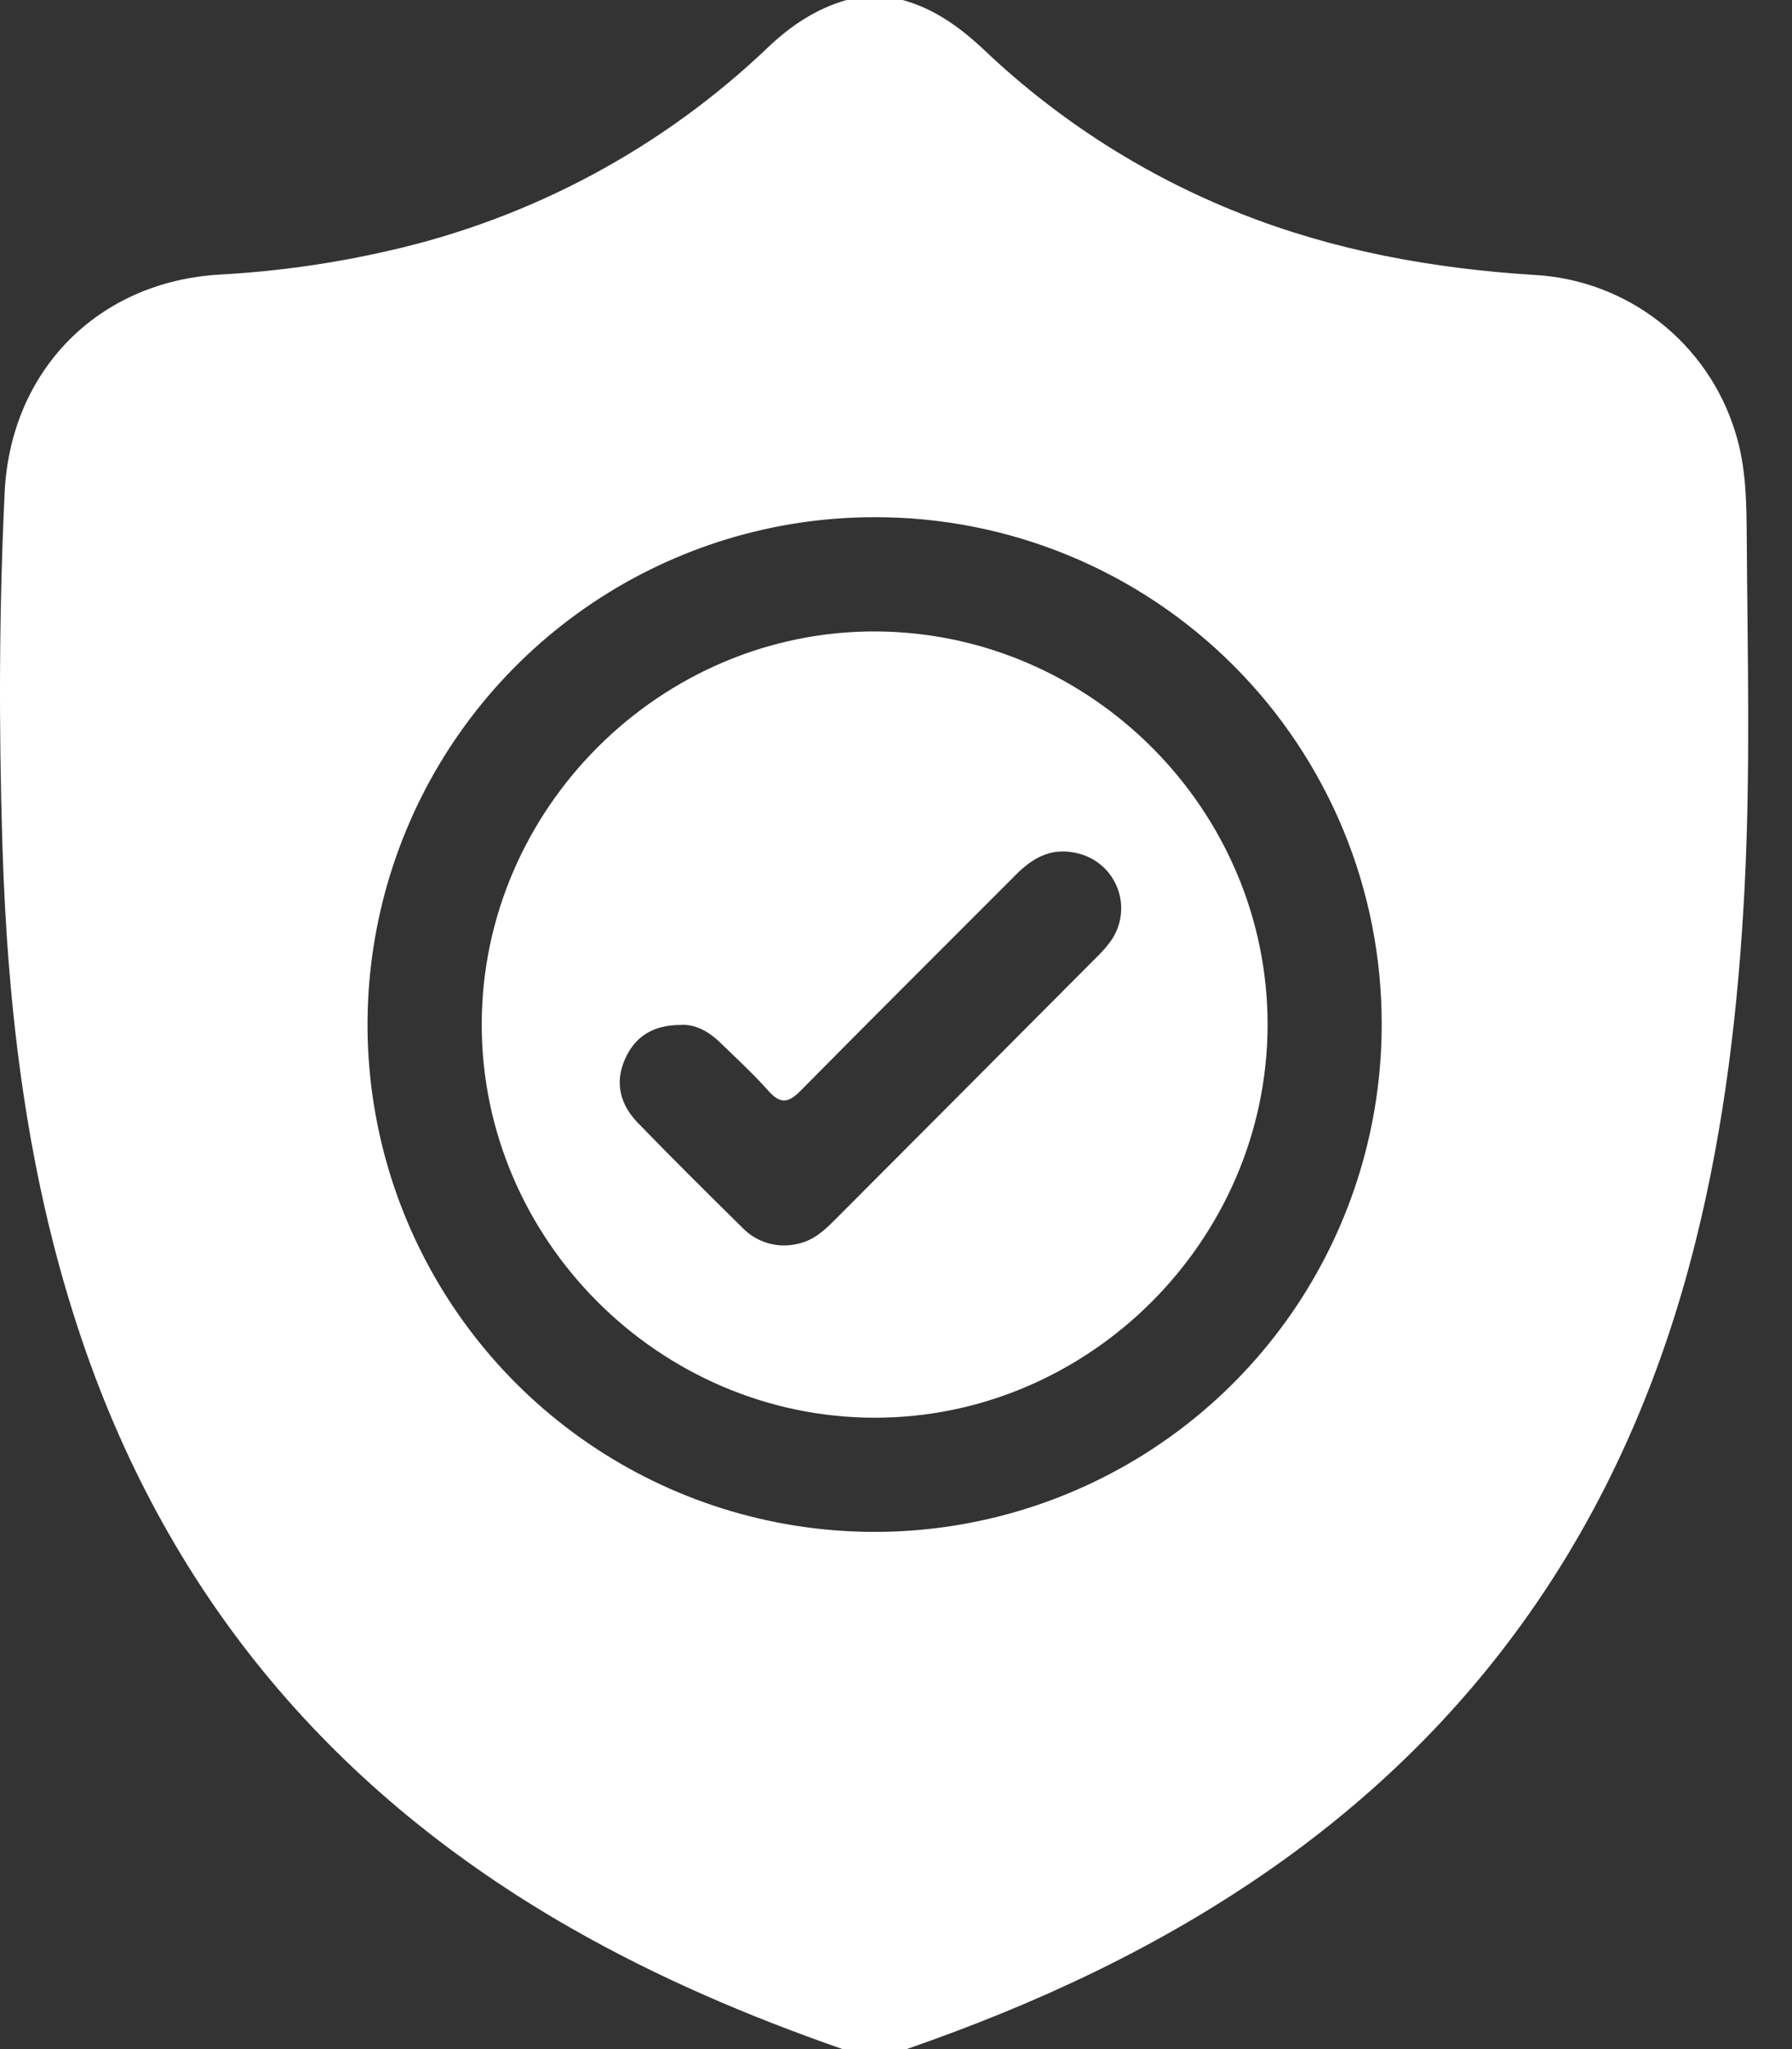
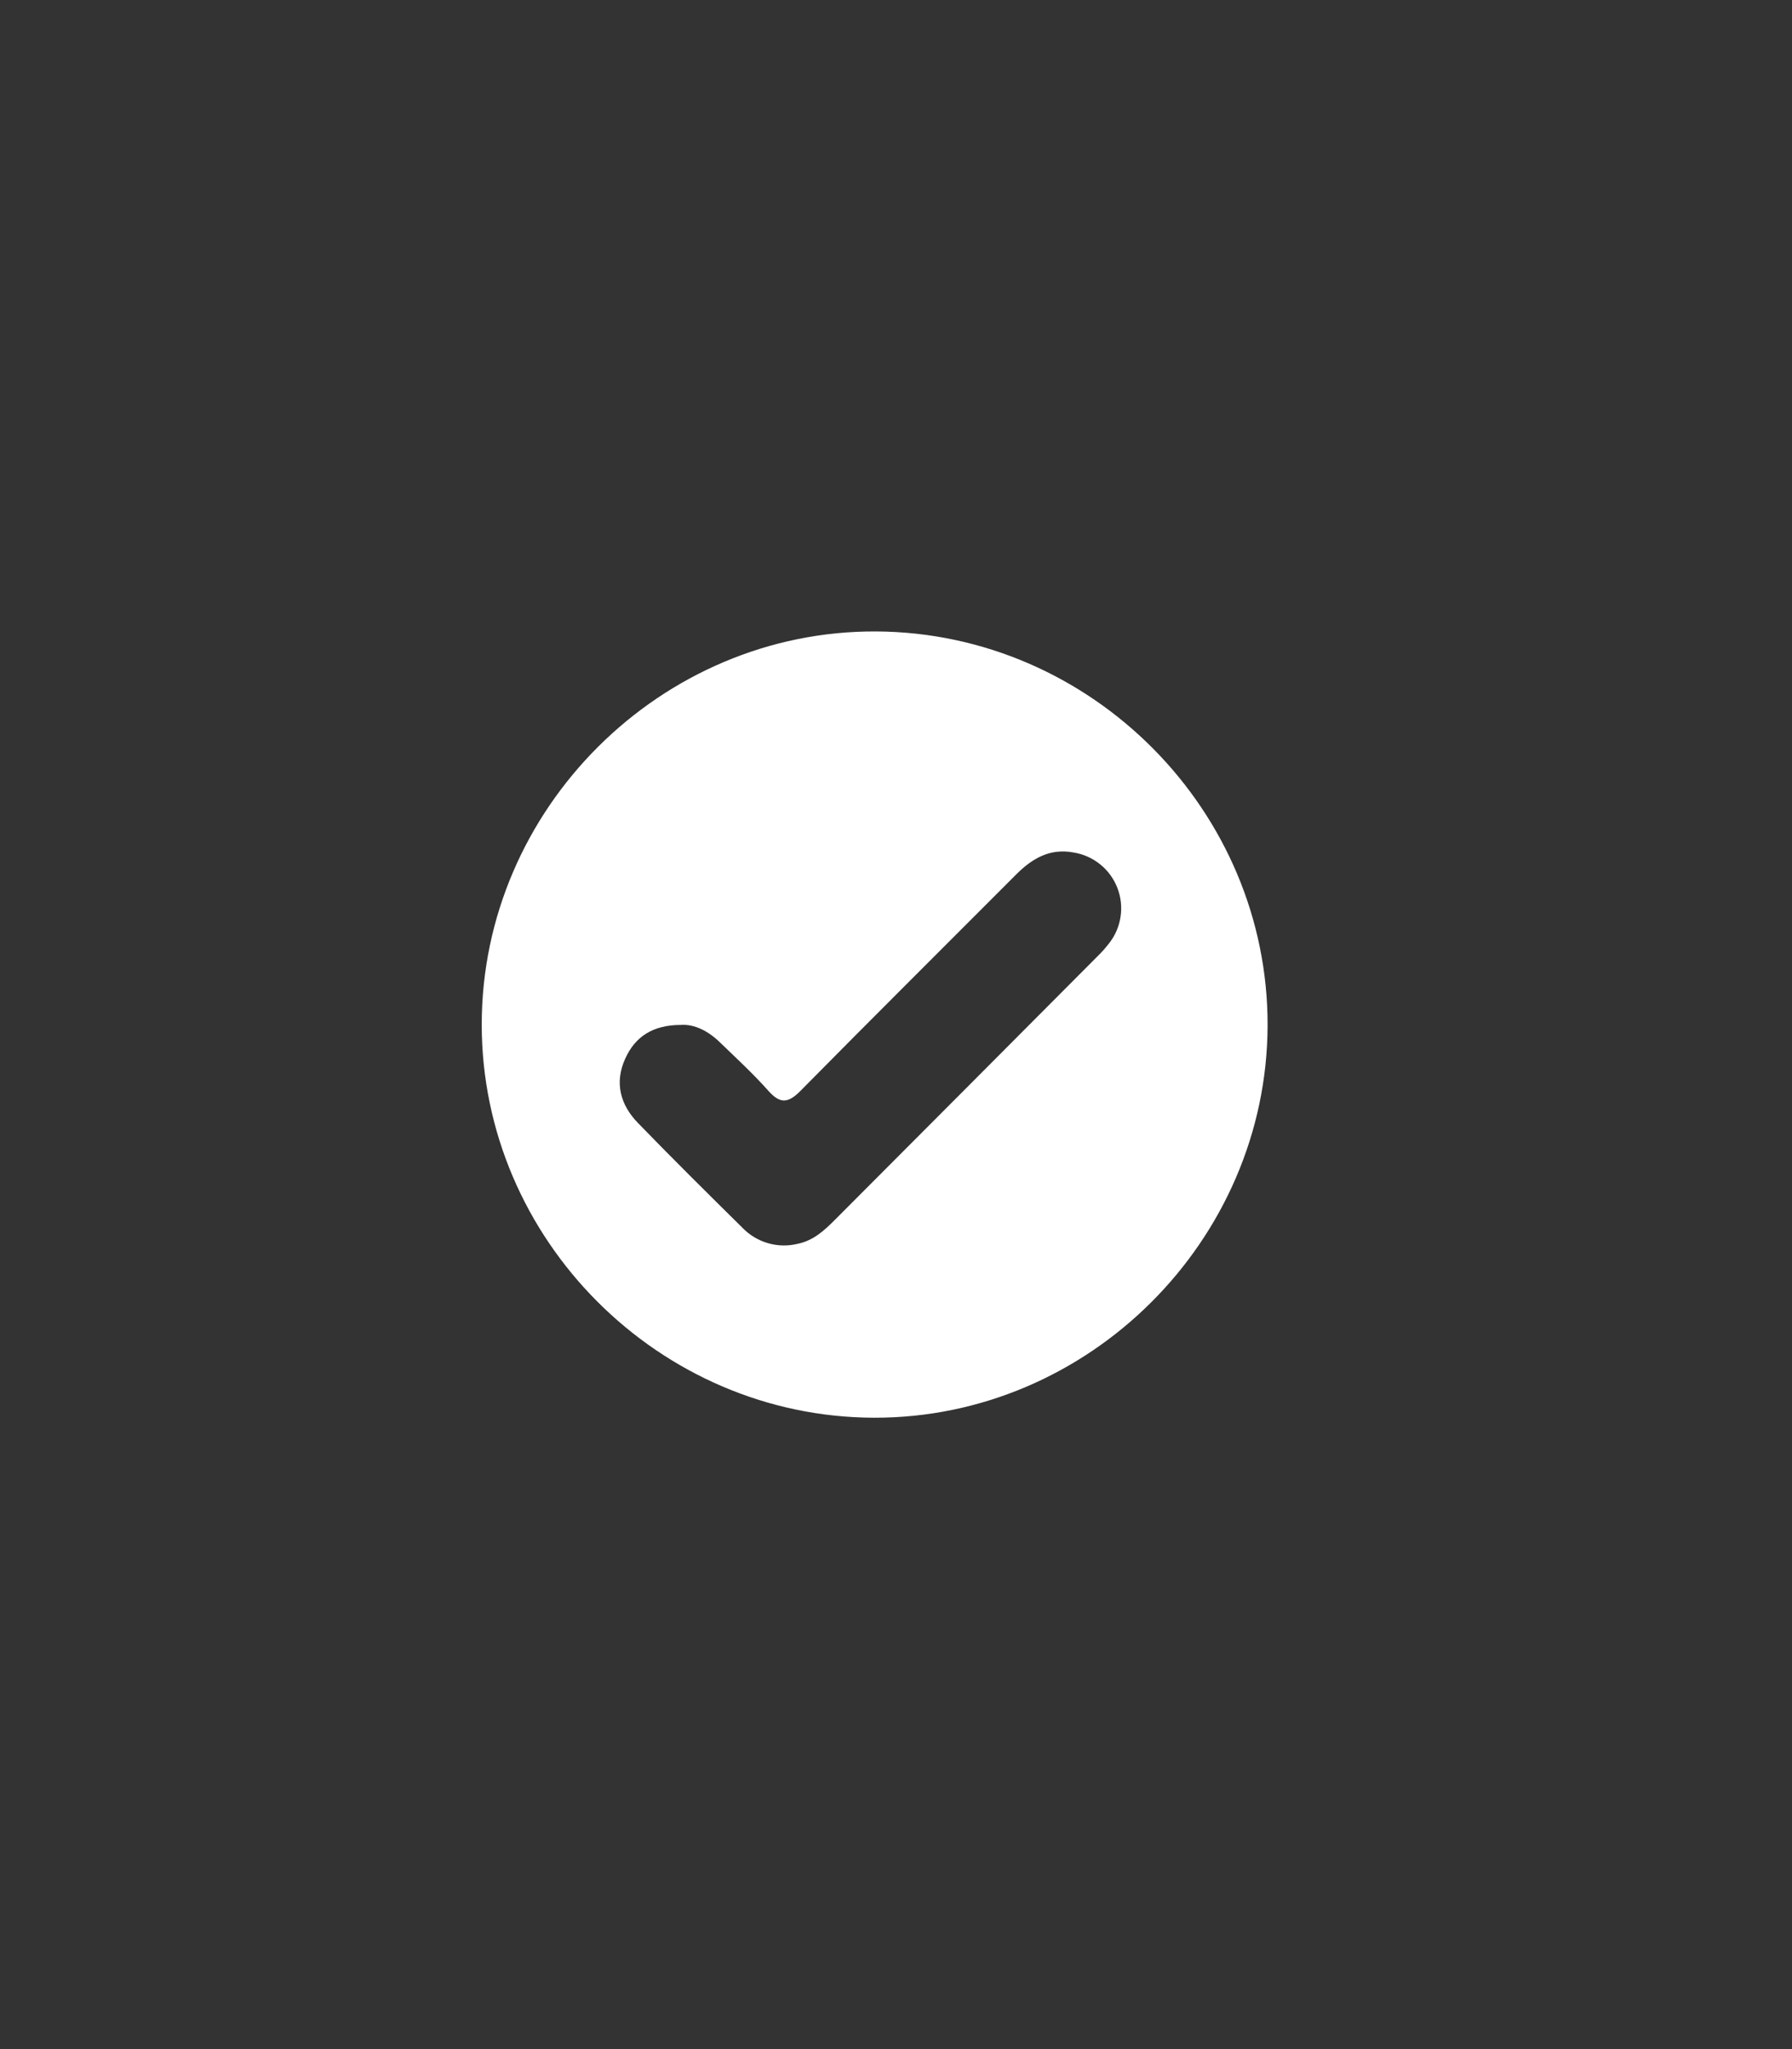
<svg xmlns="http://www.w3.org/2000/svg" width="28" height="32" viewBox="0 0 28 32" fill="none">
  <rect x="0" y="0" width="28" height="32" fill="#333333" stroke="none" />
  <g clip-path="url(#clip0_1426_21122)">
-     <path d="M13.228 0H14.103C14.61 0.139 15.016 0.438 15.392 0.794C16.545 1.885 17.896 2.746 19.372 3.33C20.848 3.916 22.389 4.194 23.966 4.293C24.679 4.33 25.362 4.585 25.925 5.023C26.487 5.461 26.902 6.062 27.112 6.743C27.286 7.29 27.289 7.855 27.293 8.412C27.305 10.225 27.352 12.037 27.26 13.847C27.164 15.722 26.947 17.579 26.49 19.402C25.475 23.458 23.331 26.753 19.885 29.168C18.122 30.403 16.192 31.299 14.166 32H13.166C11.698 31.49 10.275 30.883 8.923 30.111C5.236 28.004 2.661 24.978 1.287 20.946C0.429 18.429 0.118 15.821 0.037 13.182C-0.019 11.352 -0.015 9.519 0.073 7.688C0.165 5.787 1.529 4.398 3.433 4.288C4.326 4.239 5.214 4.114 6.086 3.913C8.312 3.408 10.359 2.309 12.009 0.731C12.363 0.396 12.757 0.134 13.228 0ZM13.658 8.077C12.091 8.078 10.56 8.544 9.258 9.416C7.956 10.288 6.941 11.526 6.343 12.975C5.745 14.423 5.589 16.016 5.896 17.553C6.203 19.09 6.959 20.5 8.068 21.608C9.177 22.715 10.59 23.468 12.127 23.772C13.664 24.077 15.257 23.918 16.704 23.317C18.152 22.716 19.388 21.7 20.258 20.396C21.127 19.092 21.59 17.56 21.589 15.993C21.59 14.952 21.386 13.921 20.988 12.959C20.589 11.997 20.005 11.123 19.268 10.388C18.531 9.652 17.656 9.069 16.694 8.673C15.731 8.276 14.7 8.074 13.658 8.077Z" fill="white" />
    <path d="M13.657 22.14C10.298 22.132 7.526 19.355 7.527 15.999C7.527 12.63 10.327 9.843 13.692 9.861C17.057 9.88 19.817 12.663 19.806 16.018C19.795 19.372 17.012 22.148 13.657 22.14ZM10.639 16.006C10.202 16.006 9.924 16.188 9.769 16.533C9.598 16.908 9.693 17.255 9.969 17.538C10.505 18.091 11.053 18.633 11.601 19.174C11.711 19.288 11.848 19.37 11.999 19.414C12.15 19.458 12.31 19.462 12.464 19.424C12.714 19.373 12.887 19.209 13.056 19.039C14.424 17.668 15.792 16.297 17.158 14.925C17.218 14.866 17.274 14.803 17.325 14.737C17.422 14.616 17.485 14.472 17.508 14.32C17.532 14.167 17.515 14.01 17.459 13.866C17.403 13.722 17.311 13.595 17.19 13.498C17.07 13.401 16.926 13.337 16.774 13.313C16.407 13.244 16.131 13.404 15.882 13.652C14.757 14.78 13.626 15.902 12.507 17.036C12.314 17.231 12.189 17.24 12.007 17.036C11.772 16.772 11.511 16.531 11.257 16.286C11.07 16.101 10.851 15.991 10.639 16.006Z" fill="white" />
  </g>
  <defs>
    <clipPath id="clip0_1426_21122">
      <rect width="27.315" height="32" fill="white" />
    </clipPath>
  </defs>
</svg>